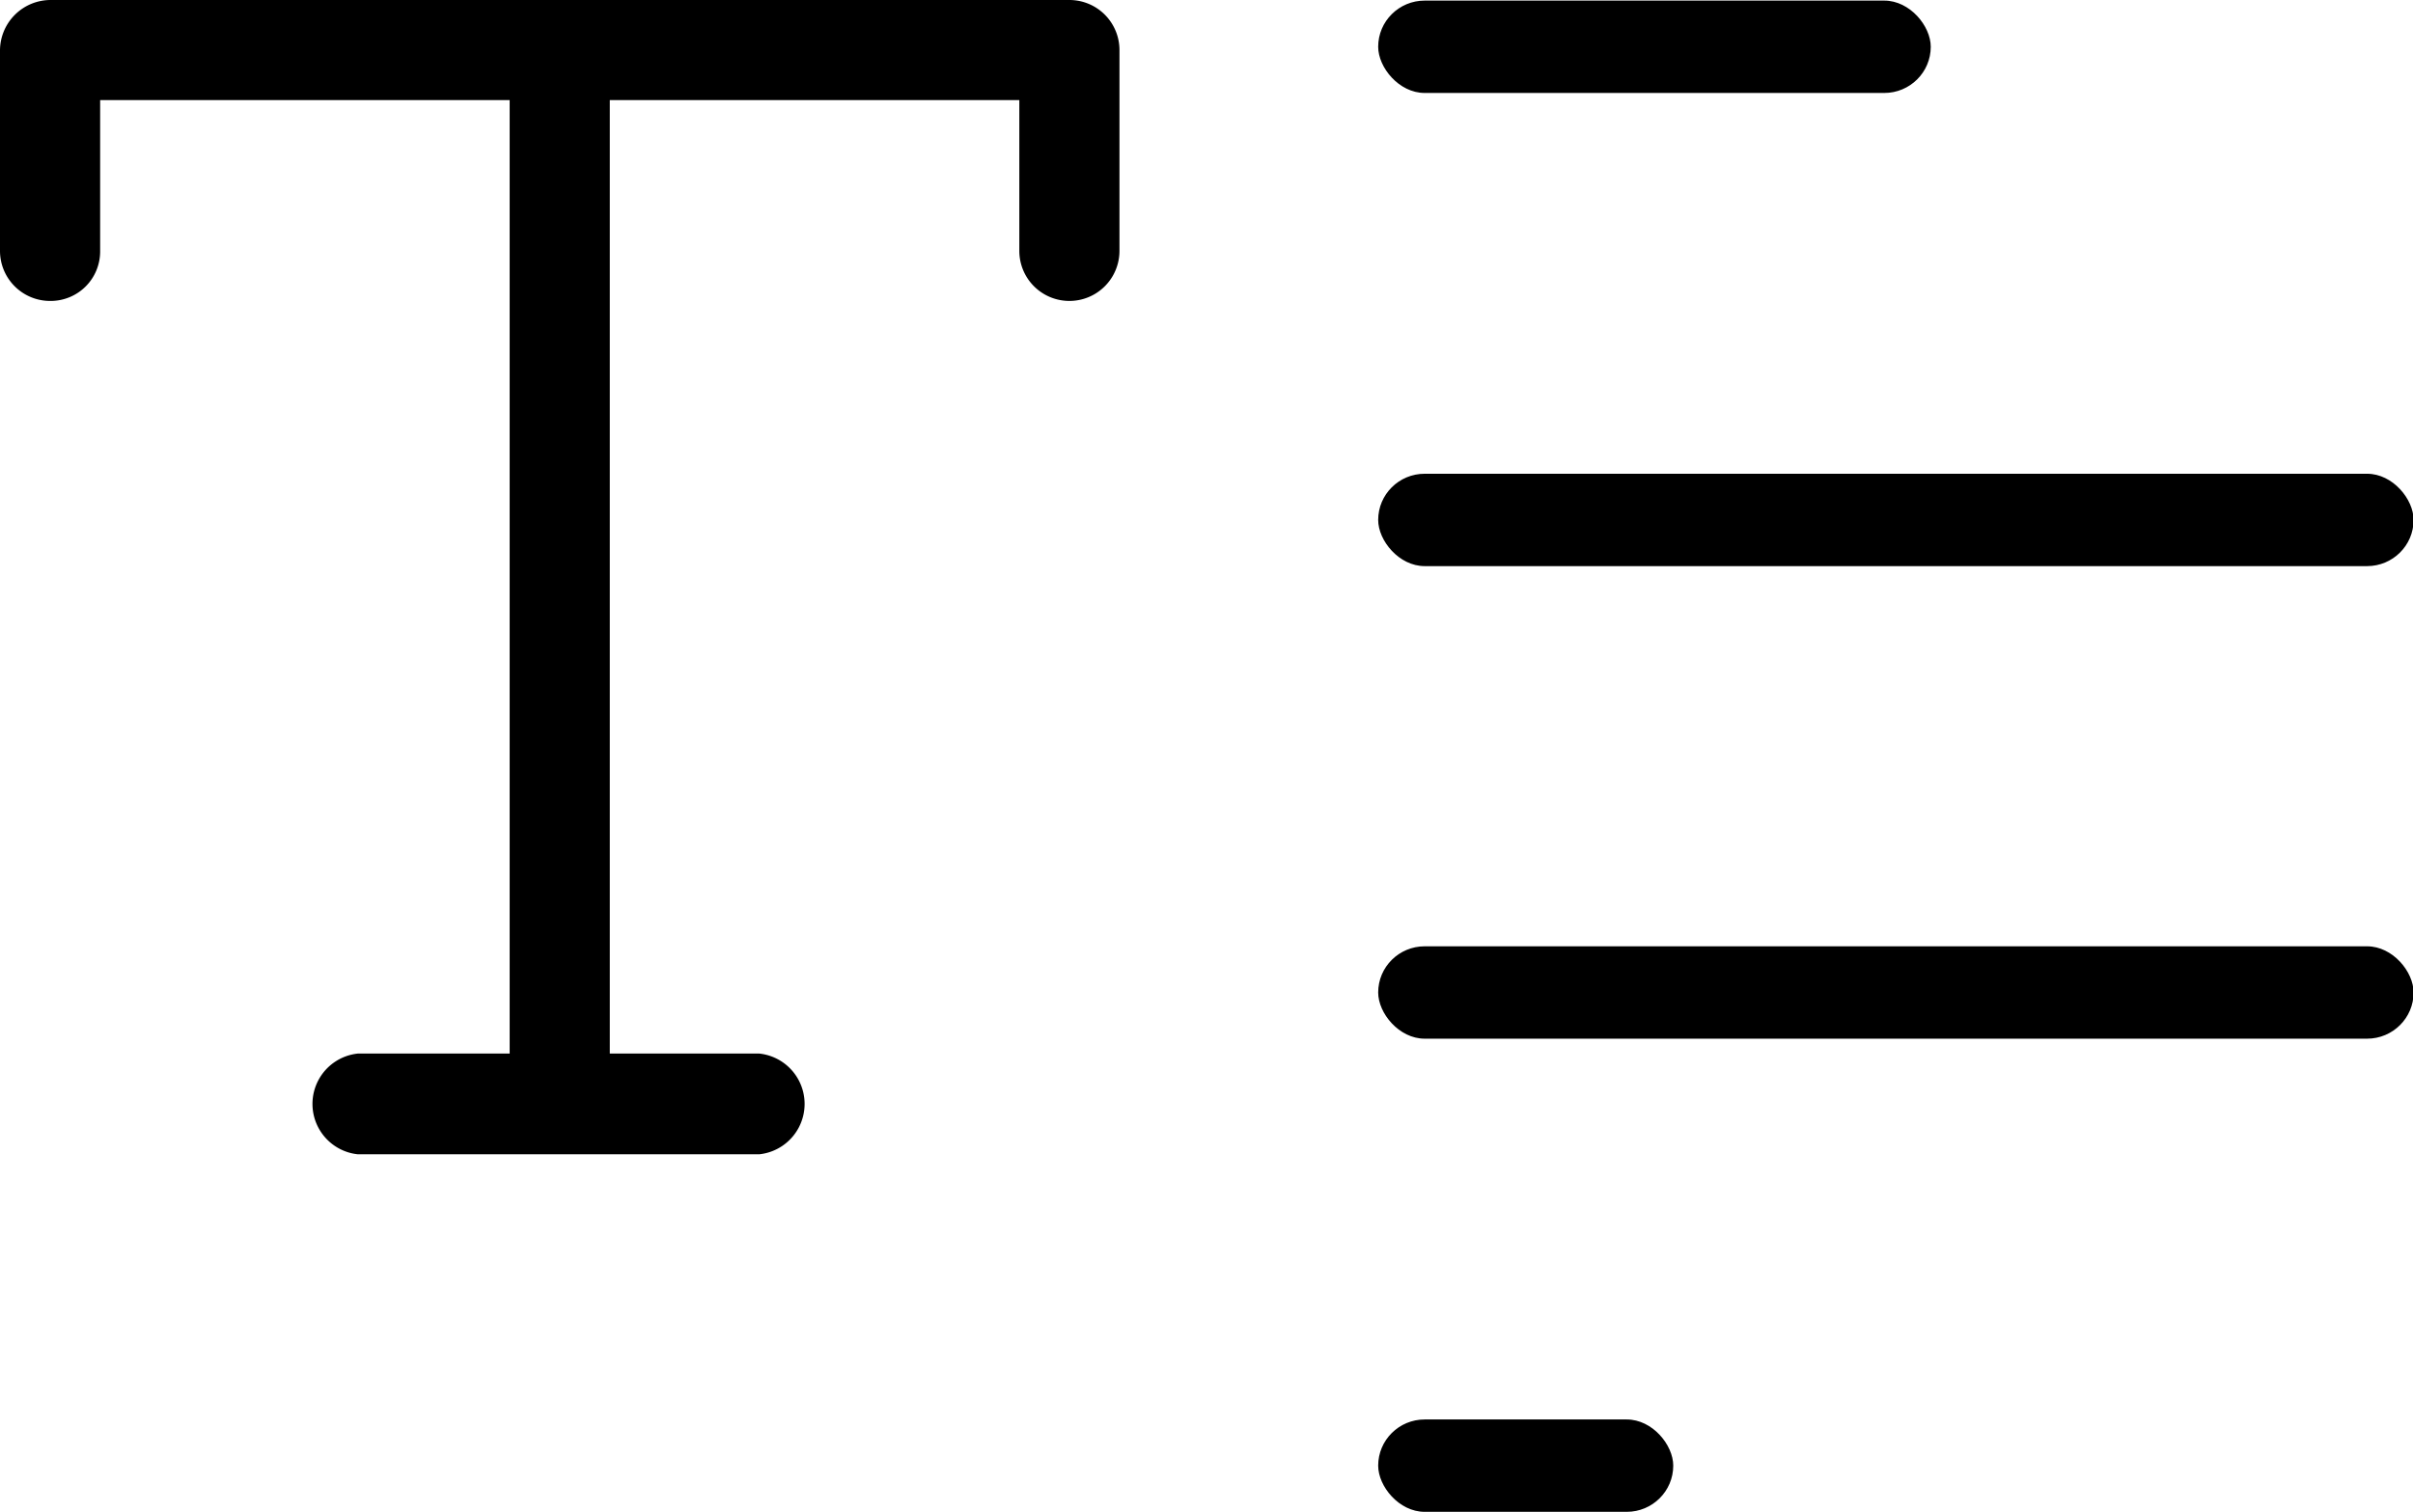
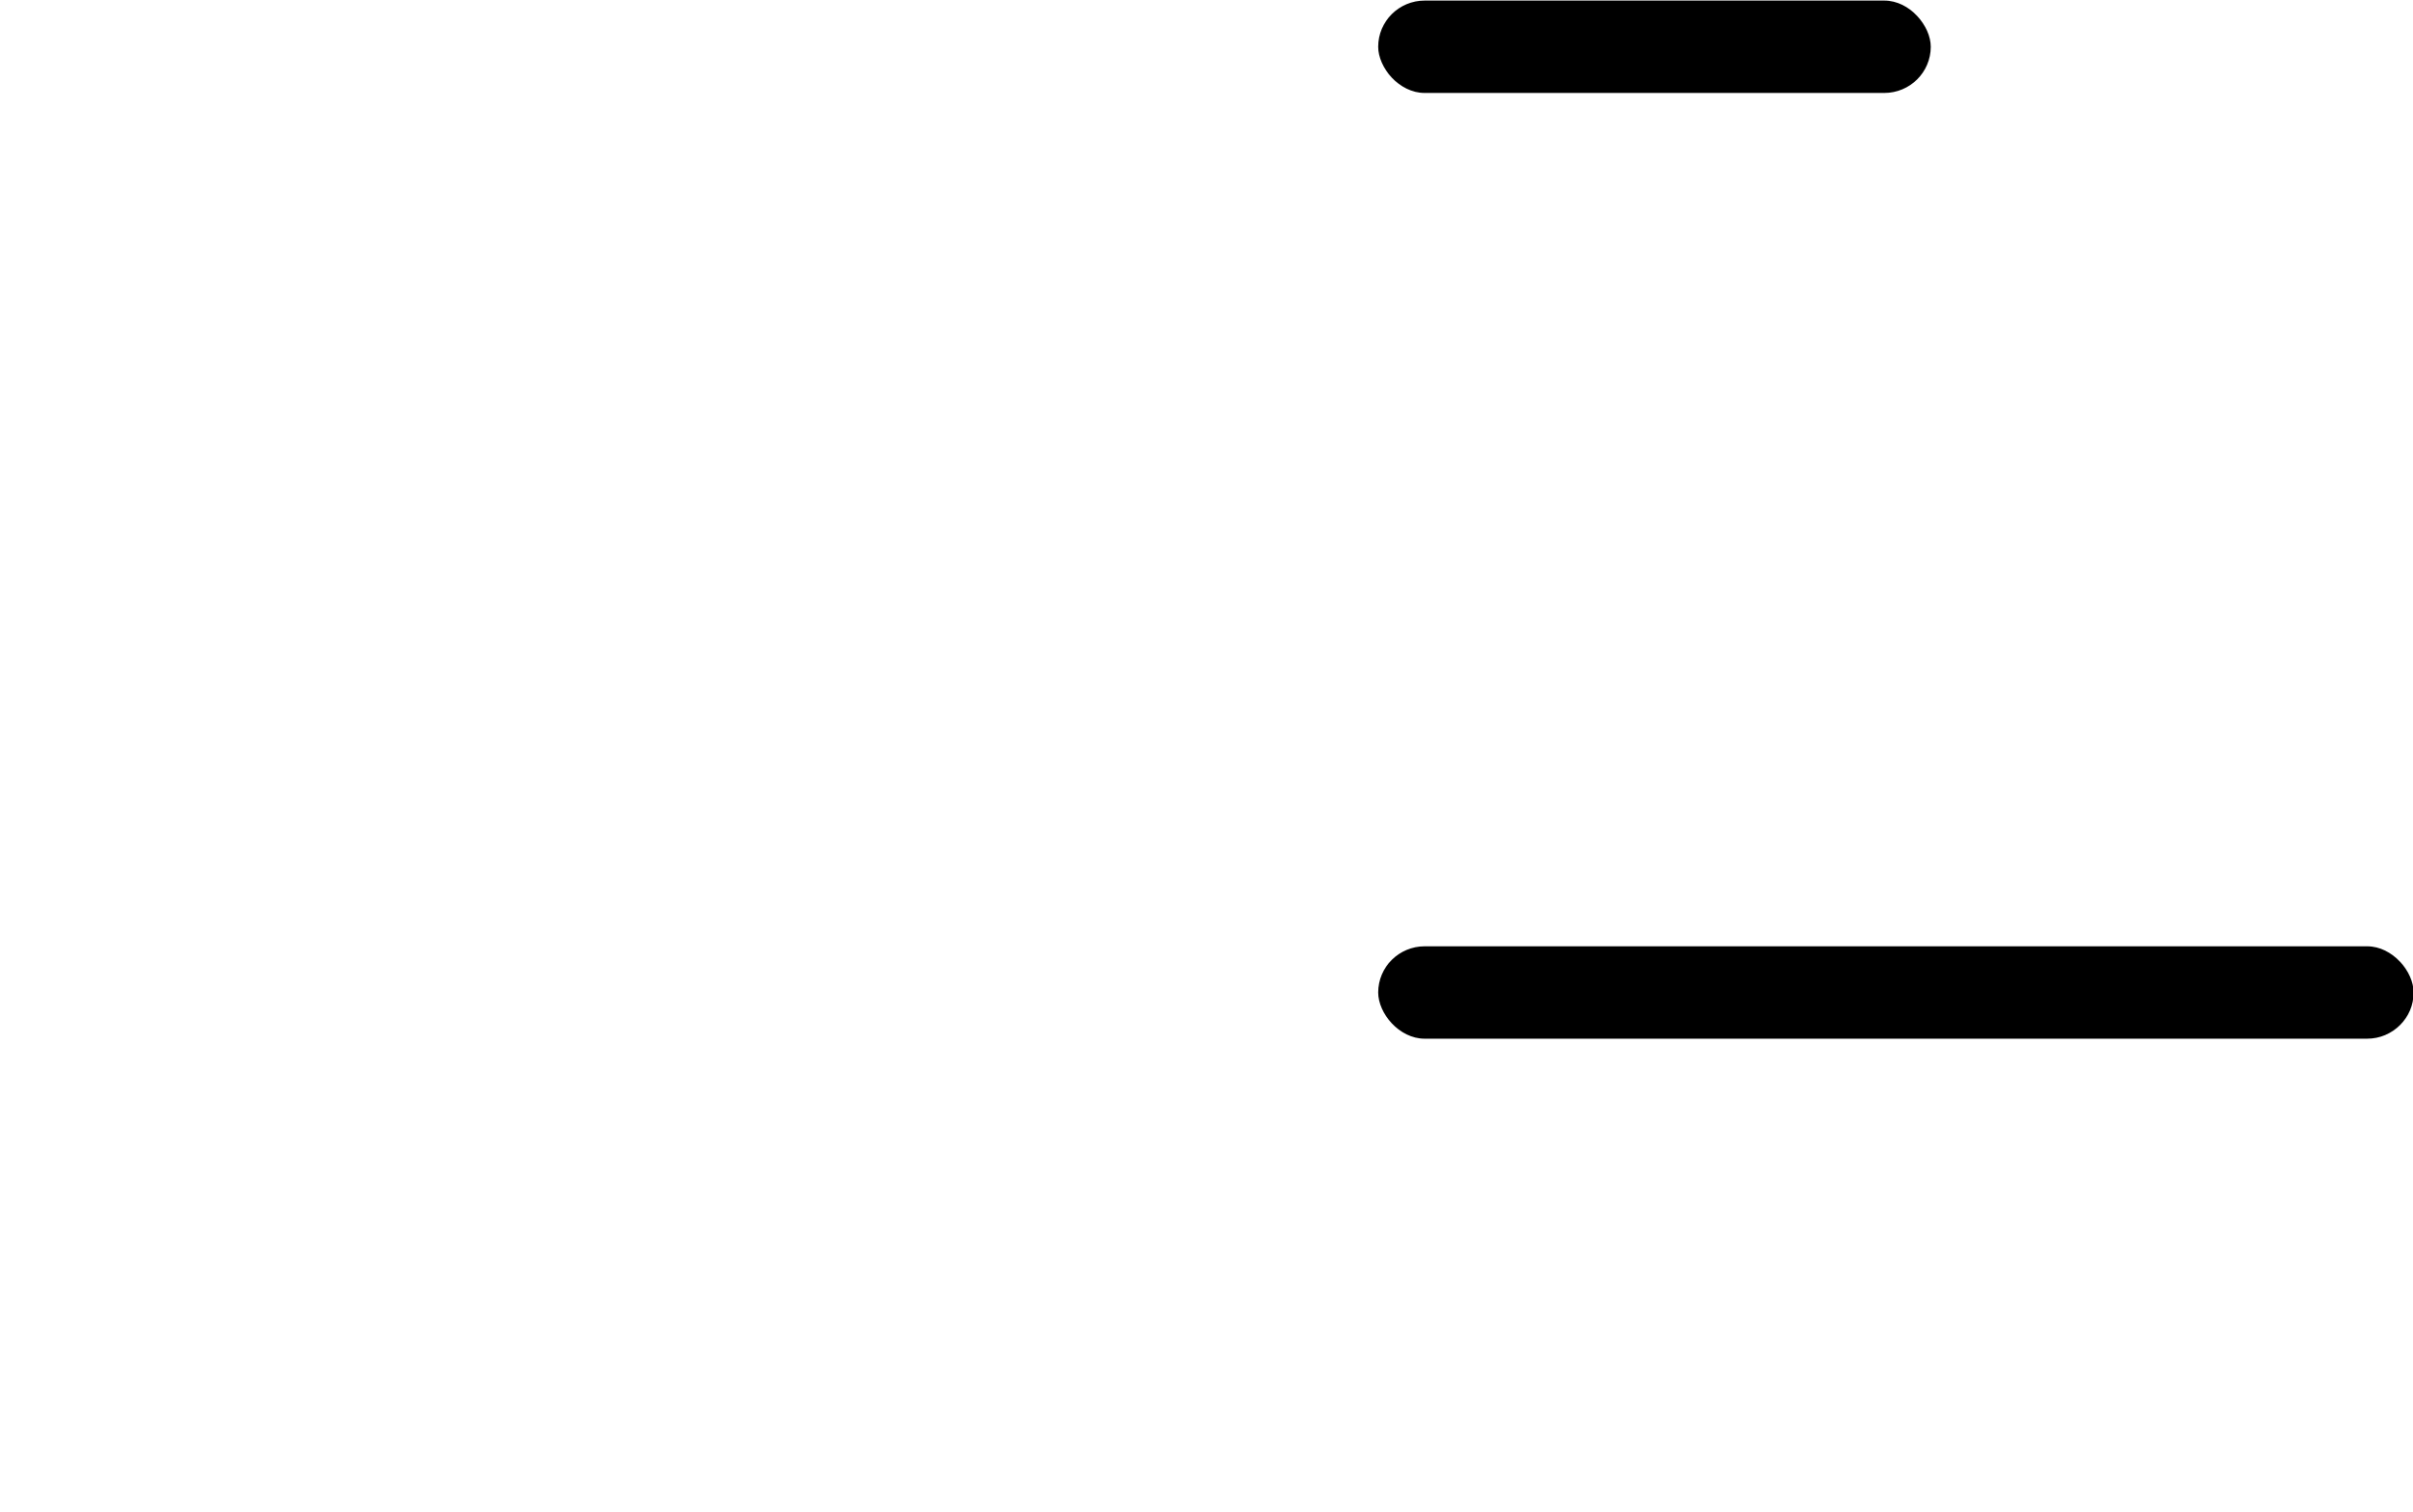
<svg xmlns="http://www.w3.org/2000/svg" viewBox="0 0 40.48 25.37">
  <title>Ресурс 11</title>
  <g id="Слой_2" data-name="Слой 2">
    <g id="Layer_1" data-name="Layer 1">
-       <path d="M.84,5.05a.83.83,0,0,0,.84-.84V1.68H8.55v16H6a.85.85,0,0,0,0,1.69h6.74a.85.85,0,0,0,0-1.69H10.23v-16H17.1V4.21a.84.84,0,1,0,1.68,0V.84A.84.84,0,0,0,17.94,0H.84A.85.85,0,0,0,0,.84V4.21A.84.84,0,0,0,.84,5.05Z" />
      <rect x="23.12" y="0.01" width="9.27" height="1.55" rx="0.78" ry="0.78" />
-       <rect x="23.12" y="23.82" width="4.95" height="1.55" rx="0.78" ry="0.78" />
-       <rect x="23.12" y="7.95" width="17.37" height="1.55" rx="0.78" ry="0.78" />
      <rect x="23.12" y="15.88" width="17.37" height="1.55" rx="0.78" ry="0.78" />
    </g>
  </g>
</svg>